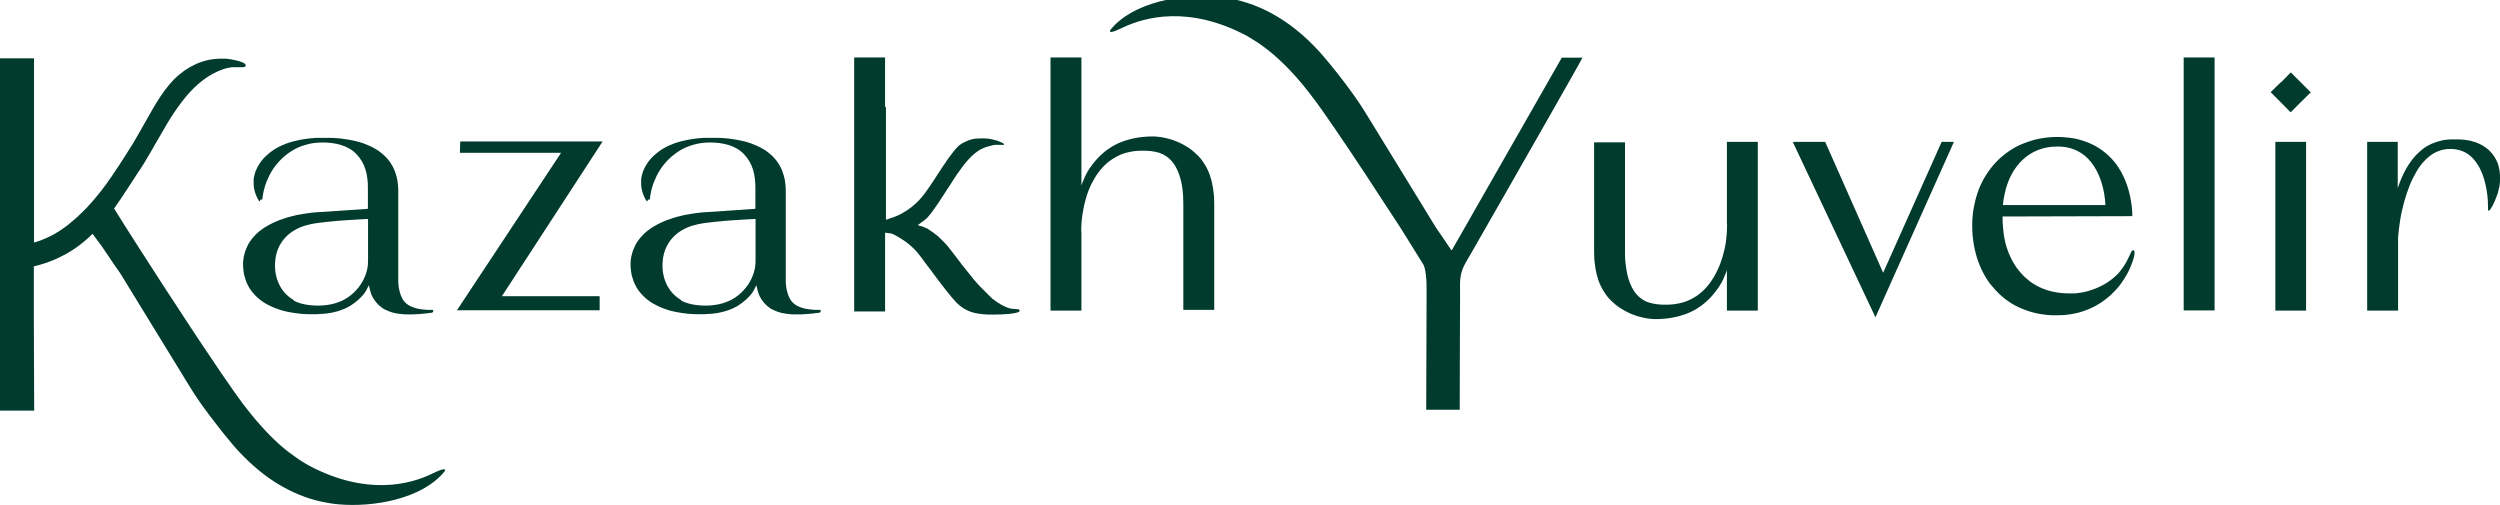
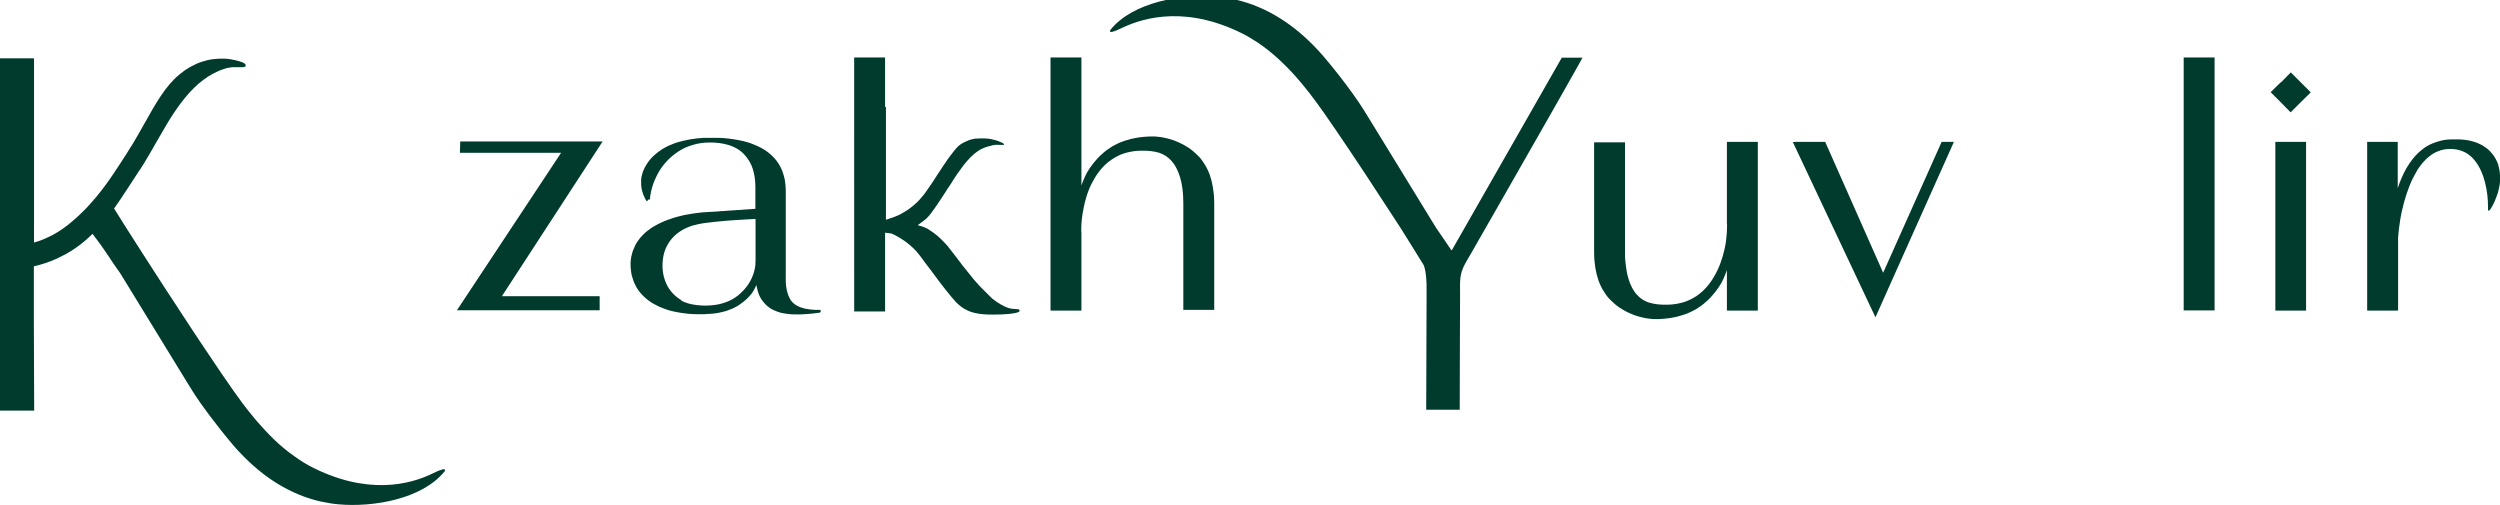
<svg xmlns="http://www.w3.org/2000/svg" id="Layer_1" data-name="Layer 1" version="1.1" viewBox="0 0 1440 290.8">
  <defs>
    <style>
      .cls-1 {
        fill-rule: evenodd;
      }

      .cls-1, .cls-2 {
        fill: #003b2e;
        stroke-width: 0px;
      }
    </style>
  </defs>
  <path class="cls-1" d="M372.9,115.9c0,0-.2,0-.2,0,0,0-.1,0-.2-.1,0,0-.1-.1-.2-.2,0,0-.1-.1-.2-.2,0,0,0-.1,0-.1-.2-.4-.5-.8-.7-1.3-.2-.4-.4-.8-.6-1.3-.2-.4-.3-.9-.5-1.3-.1-.4-.3-.9-.4-1.3-.1-.4-.2-.9-.3-1.3,0-.4-.2-.9-.2-1.3,0-.4-.1-.9-.1-1.3,0-.4,0-.9,0-1.3s0-.9,0-1.4c0-.5,0-.9.2-1.4,0-.5.2-.9.3-1.4.1-.5.2-.9.4-1.4.1-.5.3-.9.5-1.3.2-.4.4-.9.6-1.3.2-.4.4-.9.7-1.3.2-.4.5-.8.8-1.3.3-.4.6-.9.9-1.3.3-.4.6-.8,1-1.2.3-.4.7-.8,1.1-1.2.4-.4.8-.8,1.2-1.1.4-.4.8-.7,1.3-1.1.4-.4.9-.7,1.3-1,.5-.3,1-.7,1.4-1,.5-.3,1-.6,1.5-.9.9-.5,1.8-1,2.7-1.4,1-.4,1.9-.8,2.9-1.2,1-.4,2.1-.7,3.1-1,1.1-.3,2.2-.6,3.3-.8,1.2-.3,2.3-.5,3.5-.7,1.2-.2,2.4-.3,3.6-.5,1.3-.1,2.5-.2,3.8-.3,1.3,0,2.6,0,3.9,0s2.7,0,4,0c1.4,0,2.8.1,4.2.2,1.4.1,2.8.3,4.2.5,1.4.2,2.8.4,4.2.7,1.4.3,2.8.6,4.2,1,1.4.4,2.7.8,4,1.4,1.3.5,2.6,1.1,3.8,1.7,1.2.6,2.4,1.4,3.5,2.1.9.7,1.8,1.3,2.6,2.1.8.7,1.6,1.5,2.3,2.3.7.8,1.4,1.7,1.9,2.5.6.9,1.1,1.8,1.6,2.8.5,1,.9,2,1.2,3,.4,1,.6,2.1.9,3.2.2,1.1.4,2.3.5,3.4.1,1.2.2,2.4.2,3.7v47.2c0,.7,0,1.4,0,2.1,0,.7,0,1.4,0,2.2,0,.7,0,1.5.1,2.3,0,.8.2,1.5.3,2.3.1.7.3,1.5.5,2.2.2.7.4,1.4.7,2.1.3.7.6,1.3.9,1.9.3.6.7,1.1,1.2,1.6.4.5.9.9,1.4,1.3.5.4,1,.7,1.6,1,.6.3,1.2.6,1.8.8.6.2,1.3.4,1.9.6.7.2,1.3.3,2,.4.7.1,1.4.2,2.1.3.7,0,1.4.1,2,.2.7,0,1.3,0,2,0h.8c0,0,.2,0,.2,0,0,0,.2,0,.2,0,0,0,.1,0,.2.1,0,0,.1.1.2.2h0s0,0,0,.1c0,0,0,0,0,.1,0,0,0,0,0,.1,0,0,0,0,0,.1,0,0,0,0,0,.1,0,0,0,0,0,.1,0,0,0,0,0,.1,0,0,0,0,0,.1,0,0-.1.2-.3.3,0,0-.2.2-.3.2-.1,0-.2.1-.4.1-.1,0-.3,0-.4,0-1,.1-2.1.3-3.1.4-1.1.1-2.2.2-3.4.3-1.1,0-2.3.2-3.5.2-1.2,0-2.4,0-3.5,0-1.2,0-2.4,0-3.5-.2-1.2-.1-2.3-.3-3.4-.5-1.1-.2-2.2-.5-3.2-.9-1-.4-2-.8-3-1.3-.7-.4-1.3-.7-1.8-1.2-.6-.4-1.1-.9-1.6-1.3-.5-.5-1-1-1.4-1.5-.4-.5-.8-1.1-1.2-1.6-.4-.6-.7-1.1-1-1.7-.3-.6-.6-1.2-.8-1.9-.2-.6-.4-1.3-.6-2-.2-.7-.3-1.4-.5-2.1v-.7c-.1,0-.7,1.2-.7,1.2-.2.5-.5,1.1-.8,1.6-.3.5-.6,1-.9,1.5-.3.5-.7.9-1.1,1.4-.4.4-.8.9-1.2,1.3-.4.4-.8.8-1.2,1.2-.4.4-.9.8-1.3,1.1-.4.4-.9.7-1.4,1.1-.5.3-.9.7-1.4,1-.8.6-1.7,1.1-2.6,1.5-.9.5-1.8.9-2.7,1.2-.9.4-1.9.7-2.8,1-1,.3-1.9.5-2.9.7-1,.2-1.9.4-2.9.5-1,.1-2,.3-3,.3-1,0-2,.1-3,.2-1,0-2,0-2.9,0-1.4,0-2.9,0-4.4-.1-1.4,0-2.8-.2-4.2-.4-1.3-.2-2.7-.3-4-.6-1.3-.2-2.5-.5-3.8-.8-1.2-.3-2.4-.7-3.5-1.1-1.1-.4-2.2-.8-3.3-1.3-1-.5-2-1-3-1.5-.9-.5-1.9-1.1-2.7-1.7-.9-.6-1.7-1.3-2.5-2-.8-.7-1.5-1.4-2.2-2.2-.7-.8-1.3-1.5-1.9-2.4-.6-.8-1.1-1.7-1.5-2.6-.5-.9-.9-1.8-1.2-2.7-.3-.9-.6-1.9-.9-2.9-.2-1-.4-2-.5-3.1-.1-1-.2-2.1-.2-3.2h0s0,0,0,0c0-1,0-2.1.2-3.1.1-1,.3-2,.6-2.9.2-1,.5-1.9.9-2.8.4-.9.8-1.8,1.2-2.7.5-.9,1-1.7,1.6-2.5.6-.8,1.2-1.6,1.9-2.3.7-.8,1.4-1.5,2.2-2.2.8-.7,1.7-1.4,2.6-2,.9-.7,1.9-1.3,3-1.9,1.1-.6,2.1-1.2,3.3-1.7,1.2-.5,2.3-1.1,3.5-1.5,1.3-.5,2.5-.9,3.8-1.3,1.3-.4,2.7-.8,4.1-1.1,1.4-.4,2.8-.7,4.3-.9,1.5-.3,3-.5,4.4-.7,1.5-.2,3-.4,4.5-.5h0c1.7-.1,3.5-.2,5.2-.3,1.8-.1,3.5-.2,5.3-.4h1.1c1.2-.2,2.5-.2,3.7-.3l14.5-1v-12.4c0-3.6-.4-7-1.4-10.3-1-3.2-2.7-6.2-5.2-8.8-2.5-2.6-5.6-4.3-9-5.3-3.3-1-6.9-1.4-10.5-1.4s-6.5.4-9.6,1.3c-2.9.8-5.8,2-8.4,3.7-2.8,1.8-5.3,3.9-7.4,6.3-2.2,2.4-4,5.1-5.4,8-.5,1-1,2.1-1.4,3.1-.4,1.1-.8,2.1-1.1,3.2-.3,1.1-.6,2.1-.8,3.2-.2,1.1-.4,2.1-.5,3.2h0c0,.1,0,.2,0,.3,0,0,0,.1,0,.2,0,0,0,.1-.1.2,0,0,0,.1-.1.1,0,0,0,0-.2.1,0,0,0,0-.1,0,0,0,0,0-.1,0,0,0,0,0-.1,0,0,0,0,0-.1,0,0,0,0,0-.1,0,0,0,0,0-.1,0,0,0,0,0-.1,0,0,0,0,0-.1,0h0ZM392.3,173.1c2.5,1.4,5.6,2.2,8.8,2.6,3.8.5,7.7.4,11-.1,2.8-.4,5.4-1.2,7.9-2.3,2.4-1.1,4.7-2.6,6.8-4.6,2-1.9,3.8-4,5.1-6.4,1.3-2.2,2.2-4.6,2.8-7.2.2-.8.3-1.7.4-2.6,0-.9.1-1.8.1-2.7v-23.7c-1.8.1-3.6.2-5.4.3-4.1.2-8.1.5-12.2.8-2,.2-4.1.4-6.1.6-2,.2-4,.5-5.9.7-2.2.3-4.4.8-6.5,1.4-2.1.6-4.2,1.5-6.1,2.6-3.8,2.2-6.6,5.1-8.5,8.5-2,3.5-2.9,7.6-2.9,12s1,8.2,2.9,11.8c1.8,3.3,4.5,6.1,8,8.1h0Z" />
  <polygon class="cls-1" points="265.7 81.5 347.1 81.5 289.1 170.6 345.4 170.6 345.4 178.7 345 178.7 263.2 178.7 323.2 88 264.9 88 265.1 81.5 265.7 81.5 265.7 81.5" />
-   <path class="cls-1" d="M149.7,115.9c0,0-.2,0-.2,0,0,0-.1,0-.2-.1,0,0-.1-.1-.2-.2,0,0-.1-.1-.2-.2,0,0,0-.1,0-.1-.2-.4-.5-.8-.7-1.3-.2-.4-.4-.8-.6-1.3-.2-.4-.3-.9-.5-1.3-.1-.4-.3-.9-.4-1.3-.1-.4-.2-.9-.3-1.3,0-.4-.2-.9-.2-1.3,0-.4-.1-.9-.1-1.3,0-.4,0-.9,0-1.3s0-.9,0-1.4c0-.5,0-.9.2-1.4,0-.5.2-.9.3-1.4.1-.5.2-.9.4-1.4.1-.5.3-.9.5-1.3.2-.4.4-.9.6-1.3.2-.4.4-.9.7-1.3.2-.4.5-.8.8-1.3.3-.4.6-.9.9-1.3.3-.4.6-.8,1-1.2.3-.4.7-.8,1.1-1.2.4-.4.8-.8,1.2-1.1.4-.4.8-.7,1.3-1.1.4-.4.9-.7,1.3-1,.5-.3,1-.7,1.4-1,.5-.3,1-.6,1.5-.9.9-.5,1.8-1,2.7-1.4,1-.4,1.9-.8,2.9-1.2,1-.4,2.1-.7,3.1-1,1.1-.3,2.2-.6,3.3-.8,1.2-.3,2.3-.5,3.5-.7,1.2-.2,2.4-.3,3.6-.5,1.3-.1,2.5-.2,3.8-.3,1.3,0,2.6,0,3.9,0s2.7,0,4,0c1.4,0,2.8.1,4.2.2,1.4.1,2.8.3,4.2.5,1.4.2,2.8.4,4.2.7,1.4.3,2.8.6,4.2,1,1.4.4,2.7.8,4,1.4,1.3.5,2.6,1.1,3.8,1.7,1.2.6,2.4,1.4,3.5,2.1.9.7,1.8,1.3,2.6,2.1.8.7,1.6,1.5,2.3,2.3.7.8,1.4,1.7,1.9,2.5.6.9,1.1,1.8,1.6,2.8.5,1,.9,2,1.2,3,.4,1,.6,2.1.9,3.2.2,1.1.4,2.3.5,3.4.1,1.2.2,2.4.2,3.7v47.2c0,.7,0,1.4,0,2.1,0,.7,0,1.4,0,2.2,0,.7,0,1.5.1,2.3,0,.8.2,1.5.3,2.3.1.7.3,1.5.5,2.2.2.7.4,1.4.7,2.1.3.7.6,1.3.9,1.9.3.6.7,1.1,1.2,1.6.4.5.9.9,1.4,1.3.5.4,1,.7,1.6,1,.6.3,1.2.6,1.8.8.6.2,1.3.4,1.9.6.7.2,1.3.3,2,.4.7.1,1.4.2,2.1.3.7,0,1.4.1,2,.2.7,0,1.3,0,2,0h.8c0,0,.2,0,.2,0,0,0,.2,0,.2,0,0,0,.1,0,.2.1,0,0,.1.1.2.2h0s0,0,0,.1c0,0,0,0,0,.1,0,0,0,0,0,.1,0,0,0,0,0,.1,0,0,0,0,0,.1,0,0,0,0,0,.1,0,0,0,0,0,.1,0,0,0,0,0,.1,0,0-.1.2-.3.3,0,0-.2.2-.3.2-.1,0-.2.1-.4.1-.1,0-.3,0-.4,0-1,.1-2.1.3-3.1.4-1.1.1-2.2.2-3.4.3-1.1,0-2.3.2-3.5.2-1.2,0-2.4,0-3.5,0-1.2,0-2.4,0-3.5-.2-1.2-.1-2.3-.3-3.4-.5-1.1-.2-2.2-.5-3.2-.9-1-.4-2-.8-3-1.3-.7-.4-1.3-.7-1.8-1.2-.6-.4-1.1-.9-1.6-1.3-.5-.5-1-1-1.4-1.5-.4-.5-.8-1.1-1.2-1.6-.4-.6-.7-1.1-1-1.7-.3-.6-.6-1.2-.8-1.9-.2-.6-.4-1.3-.6-2-.2-.7-.3-1.4-.5-2.1v-.7c-.1,0-.7,1.2-.7,1.2-.3.5-.5,1.1-.8,1.6-.3.5-.6,1-.9,1.5-.3.5-.7.9-1.1,1.4-.4.4-.8.9-1.2,1.3-.4.4-.8.8-1.2,1.2-.4.4-.9.8-1.3,1.1-.4.4-.9.7-1.4,1.1-.5.3-.9.7-1.4,1-.8.6-1.7,1.1-2.6,1.5-.9.5-1.8.9-2.7,1.2-.9.4-1.9.7-2.8,1-1,.3-1.9.5-2.9.7-1,.2-1.9.4-2.9.5-1,.1-2,.3-3,.3-1,0-2,.1-3,.2-1,0-2,0-2.9,0-1.4,0-2.9,0-4.4-.1-1.4,0-2.8-.2-4.2-.4-1.3-.2-2.7-.3-4-.6-1.3-.2-2.5-.5-3.8-.8-1.2-.3-2.4-.7-3.5-1.1-1.1-.4-2.2-.8-3.3-1.3-1-.5-2-1-3-1.5-.9-.5-1.9-1.1-2.7-1.7-.9-.6-1.7-1.3-2.5-2-.8-.7-1.5-1.4-2.2-2.2-.7-.8-1.3-1.5-1.9-2.4-.6-.8-1.1-1.7-1.5-2.6-.5-.9-.9-1.8-1.2-2.7-.3-.9-.6-1.9-.9-2.9-.2-1-.4-2-.5-3.1-.1-1-.2-2.1-.2-3.2h0s0,0,0,0c0-1,0-2.1.2-3.1.1-1,.3-2,.6-2.9.2-1,.5-1.9.9-2.8.4-.9.8-1.8,1.2-2.7.5-.9,1-1.7,1.6-2.5.6-.8,1.2-1.6,1.9-2.3.7-.8,1.4-1.5,2.2-2.2.8-.7,1.7-1.4,2.6-2,.9-.7,1.9-1.3,3-1.9,1.1-.6,2.1-1.2,3.3-1.7,1.2-.5,2.3-1.1,3.5-1.5,1.3-.5,2.5-.9,3.8-1.3,1.3-.4,2.7-.8,4.1-1.1,1.4-.4,2.8-.7,4.3-.9,1.5-.3,3-.5,4.4-.7,1.5-.2,3-.4,4.5-.5h0c1.7-.1,3.5-.2,5.2-.3,1.8-.1,3.5-.2,5.3-.4h1.1c1.2-.2,2.5-.2,3.7-.3l14.5-1v-12.4c0-3.6-.4-7-1.4-10.3-1-3.2-2.7-6.2-5.2-8.8-2.5-2.6-5.6-4.3-9-5.3-3.3-1-6.9-1.4-10.5-1.4s-6.5.4-9.6,1.3c-2.9.8-5.8,2-8.4,3.7-2.8,1.8-5.3,3.9-7.4,6.3-2.2,2.4-4,5.1-5.4,8-.5,1-1,2.1-1.4,3.1-.4,1.1-.8,2.1-1.1,3.2-.3,1.1-.6,2.1-.8,3.2-.2,1.1-.4,2.1-.5,3.2h0c0,.1,0,.2,0,.3,0,0,0,.1,0,.2,0,0,0,.1-.1.2,0,0,0,.1-.1.1,0,0,0,0-.2.1,0,0,0,0-.1,0,0,0,0,0-.1,0,0,0,0,0-.1,0,0,0,0,0-.1,0,0,0,0,0-.1,0,0,0,0,0-.1,0,0,0,0,0-.1,0,0,0,0,0-.1,0h0ZM169.1,173.1c2.5,1.4,5.6,2.2,8.8,2.6,3.8.5,7.7.4,11-.1,2.8-.4,5.4-1.2,7.9-2.3,2.4-1.1,4.7-2.6,6.8-4.6,2-1.9,3.8-4,5.1-6.4,1.3-2.2,2.2-4.6,2.8-7.2.2-.8.3-1.7.4-2.6,0-.9.1-1.8.1-2.7v-23.7c-1.8.1-3.6.2-5.4.3-4.1.2-8.1.5-12.2.8-2,.2-4.1.4-6.1.6-2,.2-4,.5-5.9.7-2.2.3-4.4.8-6.5,1.4-2.1.6-4.2,1.5-6.1,2.6-3.8,2.2-6.6,5.1-8.5,8.5-2,3.5-2.9,7.6-2.9,12s1,8.2,2.9,11.8c1.8,3.3,4.5,6.1,8,8.1h0Z" />
  <path class="cls-1" d="M622.9,133.7v45.2h-17.8V33.1h17.8v73.7l.2-.5c.2-.7.5-1.4.8-2.1.3-.8.7-1.6,1-2.4.4-.8.8-1.6,1.2-2.4.5-.9,1.1-1.8,1.7-2.7.6-.9,1.3-1.8,2-2.7.7-.9,1.5-1.8,2.3-2.7.8-.9,1.8-1.8,2.8-2.7.9-.8,1.8-1.6,2.8-2.3,1-.7,2-1.4,3-2,1.1-.6,2.2-1.2,3.3-1.7,1.1-.5,2.3-1,3.5-1.4,1.2-.4,2.5-.8,3.7-1.1,1.3-.3,2.6-.6,3.9-.8,1.4-.2,2.7-.4,4.1-.5,1.4-.1,2.9-.2,4.3-.2s2.4,0,3.7.2c1.2.1,2.4.3,3.7.6,1.2.2,2.4.6,3.6.9,1.2.4,2.4.8,3.5,1.3,1.1.5,2.3,1,3.4,1.6,1.1.6,2.1,1.2,3.2,1.9,1,.7,2,1.4,2.9,2.2.9.8,1.8,1.6,2.7,2.5.9.9,1.7,1.9,2.4,2.9.7,1,1.4,2.1,2,3.1.6,1.1,1.1,2.2,1.6,3.3.5,1.1.9,2.3,1.2,3.5.4,1.2.7,2.4.9,3.6.2,1.2.5,2.4.6,3.7.2,1.2.3,2.5.4,3.7,0,1.2.1,2.5.1,3.7,0,20.6,0,40.6,0,61.2h-17.8v-61.2c0-5.4-.5-11.8-2.6-17.3-2-5.5-5.5-10.1-11.3-12-1.6-.5-3.3-.8-5-1-1.7-.2-3.4-.2-5.1-.2-2.6,0-5,.3-7.3.8-2.4.5-4.6,1.3-6.6,2.3-2.1,1.1-4.1,2.4-5.9,3.9-1.9,1.6-3.5,3.4-5,5.4-1.6,2.1-3,4.5-4.2,6.9-1.3,2.6-2.3,5.4-3.1,8.2-.9,3-1.5,6.1-2,9.2-.5,3.2-.7,6.5-.7,9.7h0Z" />
  <path class="cls-1" d="M510.3,61.6v65c1.9-.6,3.6-1.2,5.2-1.8,1.7-.7,3.3-1.4,4.7-2.3,1.5-.8,2.8-1.7,4-2.6,1.2-.9,2.4-1.9,3.5-2.9,1.1-1,2.1-2.1,3.1-3.3,1-1.1,1.9-2.3,2.8-3.6.9-1.2,1.8-2.5,2.7-3.9.9-1.3,1.8-2.7,2.7-4.1l1-1.6c.3-.5.7-1,1.1-1.6.4-.6.7-1.1,1.1-1.7.4-.5.7-1.1,1.1-1.7.4-.6.8-1.1,1.2-1.7.4-.6.8-1.2,1.2-1.8.4-.6.9-1.2,1.3-1.8.4-.6.9-1.2,1.4-1.8.3-.4.6-.8.9-1.2.3-.4.6-.7.9-1.1.3-.3.6-.7.9-1,.3-.3.6-.6.9-.9.3-.3.6-.6,1-.8.3-.3.7-.5,1-.7.4-.2.7-.4,1.1-.6.4-.2.8-.4,1.3-.6.6-.3,1.2-.5,1.8-.8.7-.2,1.4-.4,2.2-.6.8-.2,1.6-.3,2.5-.3.9,0,1.8-.1,2.7-.1.9,0,1.8,0,2.8.1.9,0,1.8.2,2.7.4.9.2,1.7.4,2.5.6.8.2,1.5.5,2.2.8.4.2,2.9,1,2.5,1.7-.3.5-3.8-.2-6.2.3-1,.2-2.1.5-3.1.8-1,.3-2,.6-3,1.1-1,.4-1.9.9-2.7,1.5-1.5,1-2.9,2.2-4.3,3.6-1.4,1.4-2.7,3-4,4.6-1.3,1.7-2.5,3.4-3.7,5.1-1.2,1.7-2.3,3.5-3.3,5.1l-.9,1.4-1.5,2.2-.6,1-1.3,2c-.9,1.4-1.8,2.8-2.7,4.1-.9,1.3-1.7,2.6-2.6,3.8-.8,1.2-1.7,2.3-2.4,3.3-.8,1-1.5,1.8-2.2,2.5-.2.2-.4.3-.6.5-.2.2-.4.4-.7.6-.3.2-.5.4-.8.6-.2.2-.5.4-.8.6-.3.2-.5.4-.8.6-.3.2-.5.4-.8.6-.2.2-.4.3-.7.4h0c.2.1.5.2.7.3.4.1.9.3,1.4.4.5.2,1,.3,1.5.5.5.2.9.4,1.3.6.2.1.5.2.7.3.2.1.5.2.6.4.2.1.4.2.6.4.2.1.4.3.6.4.2.1.4.3.6.4.2.1.4.3.6.4.2.2.4.3.6.4.2.1.4.3.6.5.3.2.6.5.9.7.3.3.6.5.9.7.3.2.5.5.8.8.3.3.6.5.9.8.3.3.5.5.8.8.3.3.6.6.8.8.3.3.5.6.8.8.3.3.5.6.8.9.2.3.5.5.8.9.3.3.5.6.7.9.2.3.5.6.7.9.3.3.5.6.7.9.2.3.4.6.7.9.3.3.5.6.7.9.2.3.5.6.7.9.2.3.4.6.7.9l1.5,2,.8,1,.7,1,.8,1,.8,1,.8,1c.2.3.5.6.8,1l.8,1,.8,1c.3.3.5.7.8,1,.3.3.5.6.8,1,.3.3.6.7.8,1,.3.3.6.6.8.9.3.3.6.6.8.9.3.3.6.6.8.9l1,1.1.5.5.5.5.5.5.5.5.5.5.5.5.5.5.5.5c.2.2.3.3.5.5.2.2.3.3.5.5.2.2.3.3.5.5.2.2.4.3.5.5.2.2.4.3.5.5.2.1.3.3.5.5.9.7,1.8,1.4,2.7,2,.8.5,1.6,1,2.4,1.5h0s0,0,0,0c.1,0,.2.1.4.2,1.6.9,3.7,1.9,5.5,2.2,2,.2,4,.3,4.4.4.4.2.8.8.2,1.3-.6.6-3,1-5.6,1.3-2.8.3-5.8.4-9,.4-2.3,0-4.4,0-6.2-.2-1.9-.2-3.5-.4-5-.8-1.5-.4-2.8-.8-4-1.4-1.2-.6-2.3-1.2-3.4-2-1-.8-2-1.6-3-2.6-1.9-2-3.8-4.4-6.2-7.4h0c-.8-1-1.5-1.9-2.2-2.8-.7-1-1.5-1.9-2.1-2.8-.7-.9-1.4-1.9-2.1-2.8l-2.3-3.1c-.4-.6-.8-1.1-2-2.6l-1.2-1.6c-.4-.5-.8-1-1.1-1.5-.3-.4-.7-.9-1.1-1.5-.4-.5-.8-1-1.1-1.4-.3-.3-.5-.7-.8-1-.3-.3-.6-.6-.8-1-.3-.3-.6-.6-.9-.9-.3-.3-.6-.6-.9-.9-.3-.3-.6-.6-1-.9-.3-.3-.7-.6-1-.9-.3-.3-.7-.6-1-.8-.3-.3-.7-.5-1-.8-.4-.3-.7-.5-1.1-.8-.3-.2-.7-.5-1.1-.7-.4-.2-.7-.5-1.1-.7-.4-.2-.7-.4-1.1-.7-.4-.2-.7-.4-1.1-.6-.4-.2-.7-.4-1.1-.6-.4-.2-.7-.4-1.1-.5-.4-.2-.7-.3-1.1-.5,0,0-.1,0-.2,0,0,0-.1,0-.2,0,0,0-.1,0-.2,0h-.3c-.1,0-.2-.1-.3-.1h-.3c0,0-.3-.1-.3-.1h-.4c0,0-.5-.1-.5-.1-.2,0-.4,0-.7,0v45.3h-17.8V33.1h17.8v28.5h0Z" />
  <path class="cls-1" d="M65.6,119.9c1.8,2.9,4,6.4,6.5,10.4,2.5,4,5.4,8.5,8.5,13.3,3,4.7,6.2,9.6,9.4,14.6,3.1,4.8,6.3,9.8,9.7,14.9,3.4,5.2,6.9,10.5,10.2,15.6,3.2,4.8,6.3,9.6,9.4,14.1,2.8,4.2,5.6,8.3,8.2,12.2,2.5,3.6,4.8,7,7,10.1,1.8,2.5,3.5,4.9,5.2,7.2,1.7,2.3,3.5,4.5,5.2,6.6,1.7,2.1,3.4,4.2,5.2,6.1,1.7,2,3.5,3.8,5.2,5.6,1.8,1.8,3.5,3.5,5.3,5.1,1.8,1.6,3.6,3.1,5.5,4.6,1.9,1.4,3.8,2.8,5.7,4.1,1.9,1.3,3.9,2.5,6,3.7,33.7,17.9,58.8,10.6,70.6,5,1.9-.9,4-2,6.1-2.6.3,0,.6-.2.9-.2.5,0,1.4,0,.7,1.2-12.9,16-41.2,20.8-61.1,19-3.5-.3-7-.9-10.6-1.7-7.9-1.8-16.2-5.1-24.4-10.1-7.4-4.5-14.9-10.6-22.2-18.4-.9-.9-2.1-2.3-3.5-3.9-1.3-1.5-2.8-3.3-4.4-5.3-1.4-1.8-3-3.7-4.5-5.7-1.4-1.8-2.9-3.8-4.4-5.7-1.3-1.7-2.6-3.5-3.9-5.3-1.2-1.7-2.4-3.3-3.5-5-1-1.5-2.1-3.1-3-4.6-.9-1.4-1.8-2.9-2.6-4.2l-38.5-62.8c-.3-.4-.5-.8-.8-1.2-.3-.5-.6-.9-1-1.4l-1.1-1.6-1.2-1.7c-1-1.4-2-3-3-4.5-1.1-1.6-2.2-3.2-3.2-4.7-1.1-1.5-2.1-3-3.2-4.4-1-1.3-1.9-2.5-2.7-3.6-.7.7-1.4,1.4-2.2,2.1-.8.7-1.6,1.5-2.4,2.1-.8.7-1.7,1.4-2.6,2.1-.9.7-1.7,1.3-2.6,1.9-1.8,1.2-3.6,2.4-5.5,3.4-1.9,1-3.8,2-5.8,2.9-2,.9-4.1,1.7-6.2,2.4-2.1.7-4.2,1.3-6.5,1.8v15.7c0,.5,0,3.4,0,14.7l.2,52.7h-.3c-4.2,0-8.5,0-12.7,0H0S0,33.6,0,33.6h19.6v.3c0,23.4,0,47.7,0,71.1,0,11.6,0,23.1,0,34.7.9-.3,1.7-.5,2.6-.8,1-.3,1.9-.7,2.9-1.1,1-.4,1.9-.8,2.9-1.3,1-.5,1.9-.9,2.8-1.4,1.8-1,3.6-2.1,5.4-3.4,1.8-1.2,3.6-2.6,5.4-4.2,1.8-1.5,3.7-3.2,5.5-5,1.9-1.8,3.8-3.8,5.7-6,7.9-8.8,14.3-18.9,20.7-28.9,0-.2.2-.3.3-.5,0,0,.1-.2.1-.2.9-1.4,1.8-2.8,2.6-4.1.8-1.4,1.6-2.7,2.4-4.1,1.6-2.7,3-5.3,4.5-7.9h0c6.1-10.9,11.8-21.1,19.7-27.7.7-.6,1.5-1.2,2.3-1.8.8-.6,1.6-1.2,2.5-1.7.8-.5,1.7-1.1,2.6-1.5.9-.5,1.8-.9,2.8-1.4,1-.4,1.9-.8,2.9-1.1,1-.3,2.1-.6,3.1-.9,1.1-.2,2.2-.5,3.3-.6,1.1-.1,2.3-.2,3.4-.3.5,0,1,0,1.6,0,.5,0,1.1,0,1.6,0,.5,0,1.1,0,1.6.1.5,0,1.1.1,1.6.2.5,0,1.1.2,1.6.3.5,0,1.1.2,1.6.3.5.1,1.1.3,1.6.4.5.1,1,.3,1.5.5.2,0,.4.1.6.2.2,0,.4.1.5.2.1,0,.3.1.4.2.1,0,.3.1.4.2.1,0,.3.2.4.3.1,0,.2.2.3.3,0,.1.1.2.2.4,0,.1,0,.2,0,.4,0,.2-.1.4-.2.5-.1.1-.3.2-.5.3-.2,0-.4,0-.6.1-.2,0-.5,0-.8,0-.2,0-.4,0-.6,0-.1,0-.6,0-.7,0-.3,0-.6,0-.9,0-.5,0-1.1,0-1.6,0-.5,0-1,0-1.5,0-.5,0-.9,0-1.4.2-.5,0-.9.1-1.3.2-.4,0-.9.2-1.3.3-.4.1-.9.3-1.3.4-.5.2-.9.3-1.4.5-.5.2-1,.4-1.5.6-4.2,1.8-8,4.3-11.5,7.3-3.5,3-6.7,6.6-9.7,10.5-3,3.9-6.1,8.6-8.6,12.8-2.5,4.2-4.9,8.4-7.2,12.4-.6,1.2-1.3,2.3-2,3.5-.7,1.2-1.3,2.3-2,3.4-.6,1.1-1.3,2.2-1.9,3.2-.6,1-1.3,2-1.9,3l-1.1,1.6c-2.3,3.5-4.6,7.1-6.9,10.6-1.2,1.8-2.4,3.5-3.5,5.3-1.2,1.7-2.4,3.5-3.6,5.2l-.2.3h0Z" />
  <path class="cls-1" d="M994.7,129.2v-47.5h.3c3.8,0,7.7,0,11.5,0h6v97.2h-17.8v-23.3l-.2.5c-.2.7-.5,1.4-.8,2.1-.3.8-.7,1.6-1,2.4-.4.8-.8,1.6-1.2,2.4-.5.9-1.1,1.8-1.7,2.7-.6.9-1.3,1.8-2,2.7-.7.9-1.5,1.8-2.3,2.7-.8.9-1.8,1.8-2.8,2.7-.9.8-1.8,1.6-2.8,2.3-1,.7-2,1.4-3,2-1.1.6-2.2,1.2-3.3,1.7-1.1.5-2.3,1-3.5,1.4-1.2.4-2.5.8-3.7,1.1-1.3.3-2.6.6-3.9.8-1.4.2-2.7.4-4.1.5-1.4.1-2.9.2-4.3.2s-2.4,0-3.7-.2c-1.2-.1-2.4-.3-3.7-.6-1.2-.2-2.4-.6-3.6-.9-1.2-.4-2.4-.8-3.5-1.3-1.1-.5-2.3-1-3.4-1.6-1.1-.6-2.1-1.2-3.2-1.9-1-.7-2-1.4-2.9-2.2-.9-.8-1.8-1.6-2.7-2.5-.9-.9-1.7-1.9-2.4-2.9-.7-1-1.4-2.1-2-3.1-.6-1.1-1.1-2.2-1.6-3.3-.5-1.1-.9-2.3-1.2-3.5-.4-1.2-.7-2.4-.9-3.6-.3-1.2-.5-2.4-.6-3.7-.2-1.2-.3-2.5-.4-3.7,0-1.2-.1-2.5-.1-3.7v-38.5c0-8.3,0-15.9,0-24.2v-.4s17.8,0,17.8,0v63c0,2.1,0,4.2.3,6.3.2,2.1.5,4.2.9,6.2.8,3.7,2.1,7.3,4.1,10.3,2,2.9,4.8,5.3,8.6,6.5,1.6.5,3.3.8,5,1,1.7.2,3.4.2,5.1.2,2.6,0,5-.3,7.3-.8,2.4-.5,4.6-1.3,6.6-2.3,4.5-2.2,8.1-5.5,11-9.4,3.3-4.5,5.7-9.7,7.3-15.1.9-3.1,1.6-6.1,2-9.2.4-3.1.6-6.1.6-9.3h0Z" />
  <path class="cls-1" d="M1311.3,81.7h17c0,32.4,0,64.8,0,97.2h-17.7v-97.2h.7Z" />
  <path class="cls-1" d="M1033.7,81.7h17.6l33.4,75.4,33.7-75.4h7l-.2.6c-11.4,25.6-22.7,50.7-34.1,76.2l-10.8,24.2-.3-.5c-1.4-3-2.8-5.9-4.2-8.9l-1.6-3.4c-13.6-28.8-27.1-57.5-41.3-87.6l-.2-.5h1Z" />
-   <path class="cls-1" d="M1228.2,123.2v1.3s-74.7.2-74.7.2v1.1c0,1.6,0,3.2.2,4.7.1,1.5.3,3,.5,4.6.2,1.5.5,2.9.8,4.3.3,1.4.7,2.8,1.2,4.1.4,1.3.9,2.6,1.5,3.8.5,1.2,1.1,2.4,1.8,3.6.6,1.1,1.3,2.2,2.1,3.3.7,1,1.5,2,2.4,3,.8,1,1.7,1.8,2.6,2.7.9.8,1.9,1.6,2.9,2.4,1,.7,2.1,1.4,3.2,2,1.1.6,2.2,1.2,3.4,1.7,1.2.5,2.4.9,3.6,1.3,1.2.4,2.5.7,3.8.9,1.3.3,2.7.5,4,.6,1.4.1,2.8.2,4.2.2,1,0,1.9,0,2.9,0,1,0,1.9-.2,2.9-.3,1-.1,1.9-.3,2.9-.5.9-.2,1.9-.4,2.8-.7.9-.3,1.8-.6,2.7-.9.9-.3,1.8-.7,2.7-1.1.9-.4,1.7-.8,2.5-1.2.8-.4,1.6-.9,2.4-1.4.8-.5,1.5-1,2.3-1.6.7-.5,1.4-1.1,2.1-1.7.7-.6,1.3-1.2,1.9-1.8.6-.6,1.2-1.3,1.7-2,2.9-3.6,4.1-6.5,6.1-10.7.7-1.4,2-1.5,1.9.8-.1,2.5-1.7,6.3-2.7,8.7-.5,1.2-1.1,2.3-1.7,3.4-.6,1.1-1.3,2.2-2,3.3-.7,1.1-1.5,2.1-2.2,3.1-.8,1-1.6,2-2.5,2.9-.9.9-1.8,1.8-2.7,2.7-.9.8-1.9,1.6-2.9,2.4-1,.8-2.1,1.5-3.1,2.2-1.1.7-2.2,1.3-3.3,1.9-1.1.6-2.3,1.1-3.4,1.6-1.2.5-2.4.9-3.5,1.3-1.2.4-2.4.7-3.7,1-1.2.3-2.5.5-3.8.7-1.3.2-2.6.3-3.8.4-1.3,0-2.6.1-3.9.1-1.7,0-3.4,0-5.1-.2-1.7-.2-3.3-.4-5-.7-1.6-.3-3.2-.7-4.8-1.2-1.5-.5-3.1-1-4.5-1.6-1.5-.6-2.9-1.3-4.3-2-1.4-.7-2.7-1.6-4-2.5-1.3-.9-2.5-1.8-3.7-2.9-1.2-1-2.3-2.1-3.4-3.3-1.1-1.2-2.1-2.4-3.1-3.6-1-1.3-1.9-2.6-2.7-4-.8-1.4-1.6-2.8-2.3-4.3-.7-1.5-1.3-3-1.9-4.6-.6-1.6-1.1-3.2-1.5-4.8-.4-1.7-.8-3.4-1.1-5.1-.3-1.7-.5-3.5-.7-5.3-.1-1.8-.2-3.6-.2-5.4s0-3.5.2-5.3c.1-1.7.4-3.5.7-5.2.3-1.7.7-3.4,1.1-5,.4-1.6,1-3.2,1.5-4.8.6-1.5,1.2-3.1,2-4.6.7-1.5,1.5-2.9,2.4-4.3.9-1.4,1.8-2.7,2.8-4,1-1.3,2-2.5,3.1-3.6,1.1-1.2,2.3-2.3,3.5-3.3,1.2-1,2.5-2,3.8-2.9,1.3-.9,2.7-1.7,4.1-2.5,1.4-.8,2.9-1.4,4.4-2,1.5-.6,3-1.1,4.6-1.6,1.6-.5,3.2-.9,4.8-1.2,1.6-.3,3.3-.5,5-.7,1.7-.2,3.4-.2,5.1-.2,1.5,0,3,0,4.5.2,1.5.1,2.9.3,4.3.5,1.4.2,2.8.5,4.1.9,1.3.4,2.7.8,3.9,1.3,1.3.5,2.5,1,3.7,1.6,1.2.6,2.4,1.3,3.5,2,1.1.7,2.2,1.5,3.3,2.4,1,.8,2,1.7,3,2.7.9.9,1.8,1.9,2.7,3,.9,1.1,1.7,2.2,2.4,3.4.8,1.2,1.5,2.4,2.1,3.7.7,1.3,1.3,2.7,1.8,4,.6,1.4,1,2.9,1.5,4.3.4,1.5.8,3,1.1,4.5.3,1.6.6,3.1.8,4.7.2,1.6.3,3.2.4,4.7h0ZM1184.9,84.4c-8,0-14.6,2.8-19.6,7.4-5.5,5-9.1,12.2-10.7,20.3-.2,1.1-.4,2.1-.6,3.1-.1.9-.2,1.8-.3,2.9h59c0-1-.1-1.9-.2-2.9-.1-1-.3-2-.4-3.1-1.3-8-4.3-15.4-9.3-20.6-4.3-4.4-10.2-7.2-17.8-7.1h0Z" />
  <path class="cls-1" d="M1364,81.7h17.1v26.7c.4-1.3.9-2.6,1.4-3.9.7-1.8,1.5-3.5,2.3-5.2.9-1.8,1.9-3.5,3-5.1,1.1-1.6,2.2-3.1,3.5-4.5,1.4-1.5,2.8-2.8,4.4-4,1.6-1.2,3.3-2.2,5.2-3,1.9-.8,3.9-1.4,6-1.9,2.1-.4,4.4-.6,6.9-.5.7,0,1.4,0,2.2,0,.7,0,1.4,0,2.1.1.7,0,1.4.1,2,.2.6,0,1.3.2,1.9.3.7.1,1.4.3,2.1.5.7.2,1.3.4,2,.6.6.2,1.3.5,1.9.8.6.3,1.2.6,1.8.9.4.2.8.5,1.2.8.4.3.8.5,1.2.8.4.3.7.6,1.1.9.4.3.7.6,1,1,.3.3.6.7.9,1,.3.4.6.7.9,1.1.3.4.5.8.8,1.2.2.4.5.8.7,1.2.2.4.4.8.6,1.2.2.4.3.8.5,1.2.2.4.3.8.4,1.3.1.4.2.9.3,1.3.1.4.2.9.3,1.3,0,.5.1.9.2,1.4,0,.5,0,.9.1,1.4,0,.5,0,1,0,1.4,0,.7,0,1.4,0,2.1,0,.7-.1,1.4-.2,2.1-.1.7-.2,1.4-.4,2.1-.2.7-.3,1.4-.5,2.1-.2.7-.4,1.4-.7,2.1-.3.7-.5,1.4-.8,2.1-.3.7-.6,1.4-.9,2.1-.3.7-3.4,7-3.4,3.4v-.8c0-2.4-.1-4.9-.4-7.3-.3-2.4-.7-4.7-1.3-7-.7-2.8-1.7-5.7-3.1-8.4-1.2-2.3-2.7-4.4-4.5-6.2-1.7-1.6-3.5-2.8-5.6-3.6-2.1-.8-4.4-1.2-6.8-1.2s-3.9.3-5.6.8c-1.9.6-3.6,1.4-5.2,2.5-1.7,1.2-3.3,2.6-4.7,4.2-1.6,1.8-3,3.7-4.2,5.9-1.4,2.4-2.7,5-3.8,7.8-1.2,3-2.2,6.1-3.1,9.3-1,3.7-1.8,7.2-2.3,10.5-.6,3.7-1,7.1-1.2,10.1,0,1.3,0,2.8,0,4.2h0v37.8h-17.8v-90.4h0v-6.8h.7Z" />
  <polygon class="cls-1" points="1258.5 33.1 1275.6 33.1 1275.6 178.8 1257.8 178.8 1257.8 33.1 1258.5 33.1 1258.5 33.1" />
  <path class="cls-1" d="M1313.8,47.5l5.7-5.8c3.8,3.8,7.7,7.7,11.5,11.5l-5.8,5.7-5.8,5.8-5.7-5.8-5.8-5.8,5.8-5.7h0Z" />
  <path class="cls-2" d="M836.1,144.4l63.5-111.2h11.9c0,.3-8,14.3-17.4,30.9-18.8,33.1-46.7,81.7-47.2,82.6h0c-1.1,1.8-2.1,3.6-3.1,5.4-3.3,6-2.8,10.4-2.8,17.1,0,1.1,0,2.2,0,3.3,0,0,0,0,0,0,0,1.9-.2,41.9-.2,62.8v.7c-6.1,0-13.2,0-19.3,0,0-20.8.2-41.6.2-62.4s0-5.1,0-7.7c0-2.1,0-3.9-.2-5.5-.1-1.6-.3-3-.5-4.2-.2-1.2-.5-2.3-.9-3.4-4.6-7.3-8.9-14.5-13.5-21.7-6.6-10.2-13.3-20.4-20-30.6-5.8-8.8-11.7-17.6-17.7-26.4-2.5-3.6-4.8-7-7-10.1-4.9-6.9-10-13.7-15.7-20.1-6.6-7.3-13.7-14-21.9-19.5-2-1.3-4-2.5-6-3.7-33.8-18-59.1-10.6-71-5.1-2,.9-4.1,2-6.1,2.6-.3,0-.6.2-.9.2-.5,0-1.4,0-.7-1.2,12.9-16.1,41.4-20.9,61.5-19.1,3.5.3,7.1.9,10.7,1.7,18.5,4.3,34.1,14.9,46.9,28.6.9.9,2.1,2.3,3.5,3.9,3.1,3.6,6.1,7.3,9,11,2.8,3.6,5.6,7.3,8.3,11.1,2.3,3.2,4.5,6.4,6.5,9.7.9,1.4,1.8,2.9,2.6,4.2l38.7,63.1c1,1.4,1.9,2.8,2.9,4.2,1.9,2.8,3.8,5.6,5.7,8.4,0,0,.2,0,.3,0h0Z" />
</svg>